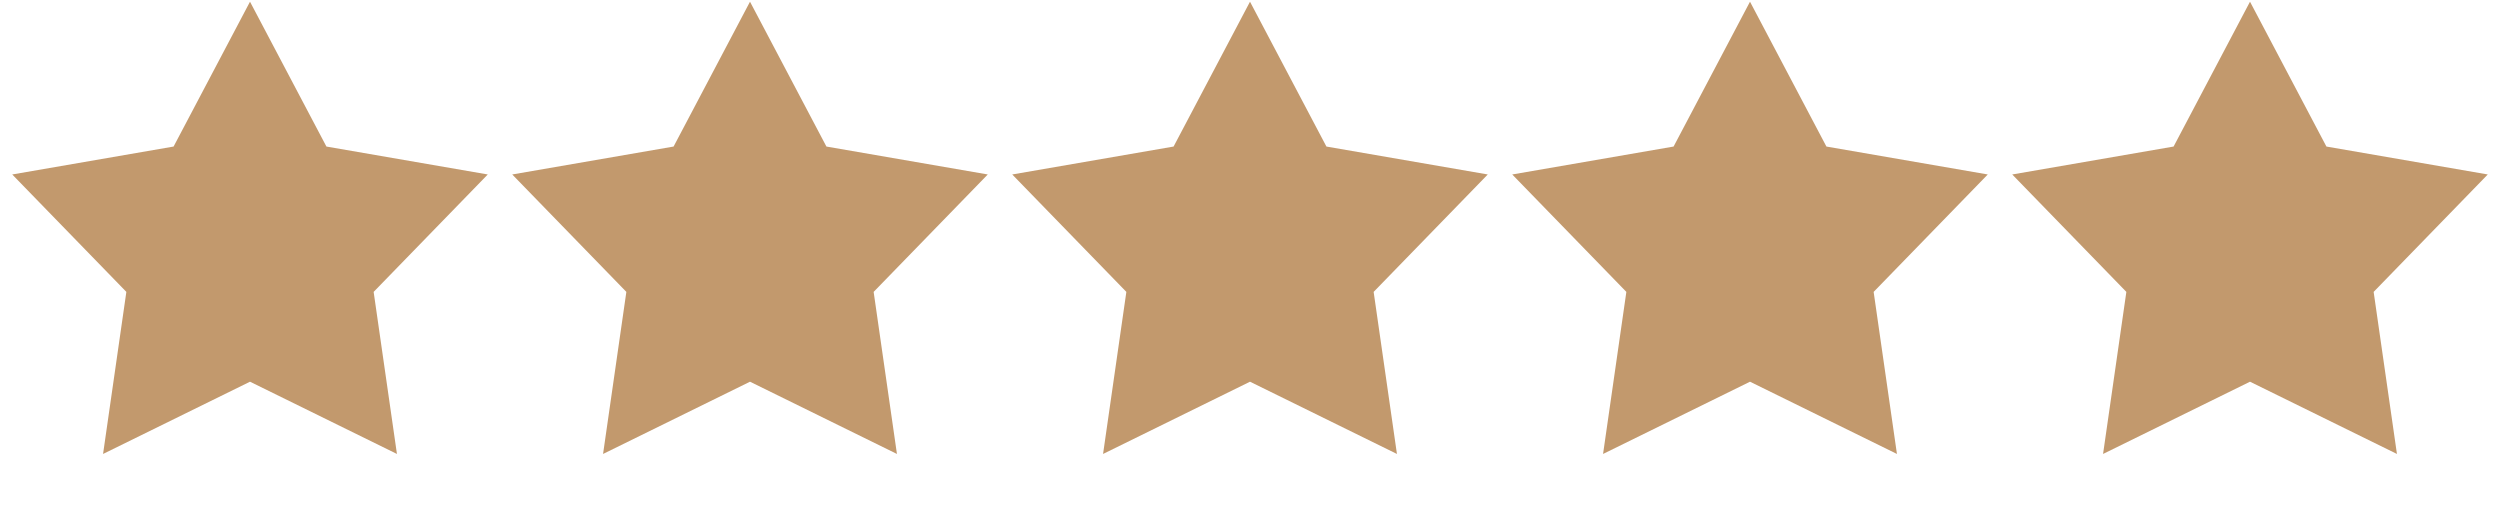
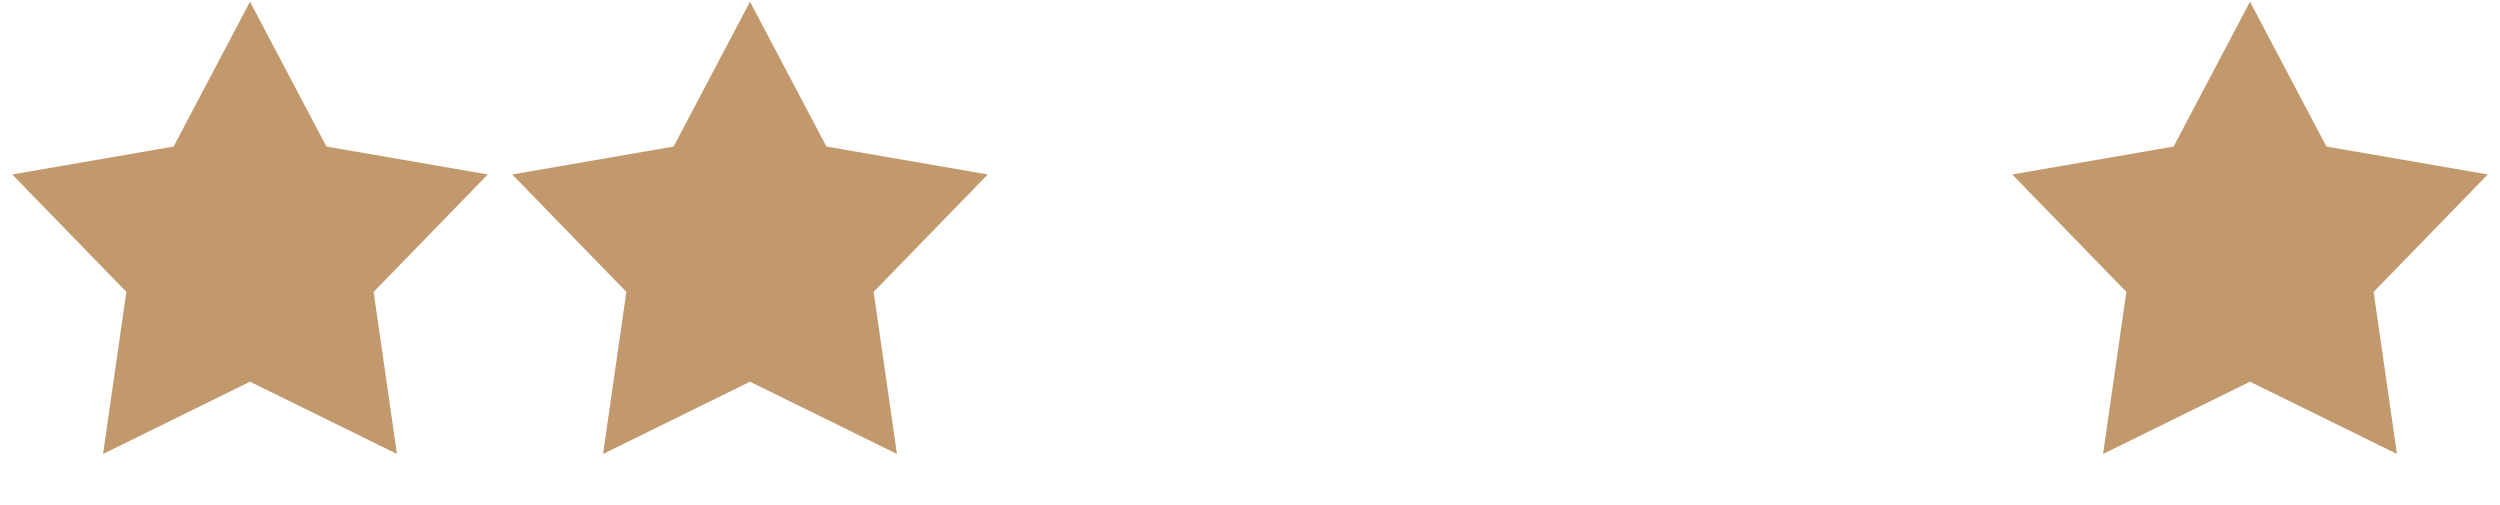
<svg xmlns="http://www.w3.org/2000/svg" width="94" height="19" viewBox="0 0 94 19" fill="none">
  <path d="M9.4 0.064L12.273 5.51L18.34 6.56L14.049 10.975L14.925 17.069L9.4 14.352L3.875 17.069L4.751 10.975L0.46 6.56L6.527 5.51L9.4 0.064Z" fill="#C2996D" />
  <path d="M28.2 0.064L31.073 5.51L37.14 6.56L32.849 10.975L33.725 17.069L28.2 14.352L22.675 17.069L23.551 10.975L19.26 6.56L25.327 5.51L28.2 0.064Z" fill="#C2996D" />
-   <path d="M47 0.064L49.873 5.51L55.94 6.56L51.649 10.975L52.525 17.069L47 14.352L41.475 17.069L42.351 10.975L38.06 6.56L44.127 5.51L47 0.064Z" fill="#C2996D" />
-   <path d="M65.8 0.064L68.673 5.51L74.74 6.56L70.449 10.975L71.325 17.069L65.8 14.352L60.275 17.069L61.151 10.975L56.86 6.56L62.927 5.51L65.8 0.064Z" fill="#C2996D" />
  <path d="M84.6 0.064L87.473 5.51L93.54 6.56L89.249 10.975L90.125 17.069L84.6 14.352L79.075 17.069L79.951 10.975L75.66 6.56L81.727 5.51L84.6 0.064Z" fill="#C2996D" />
</svg>